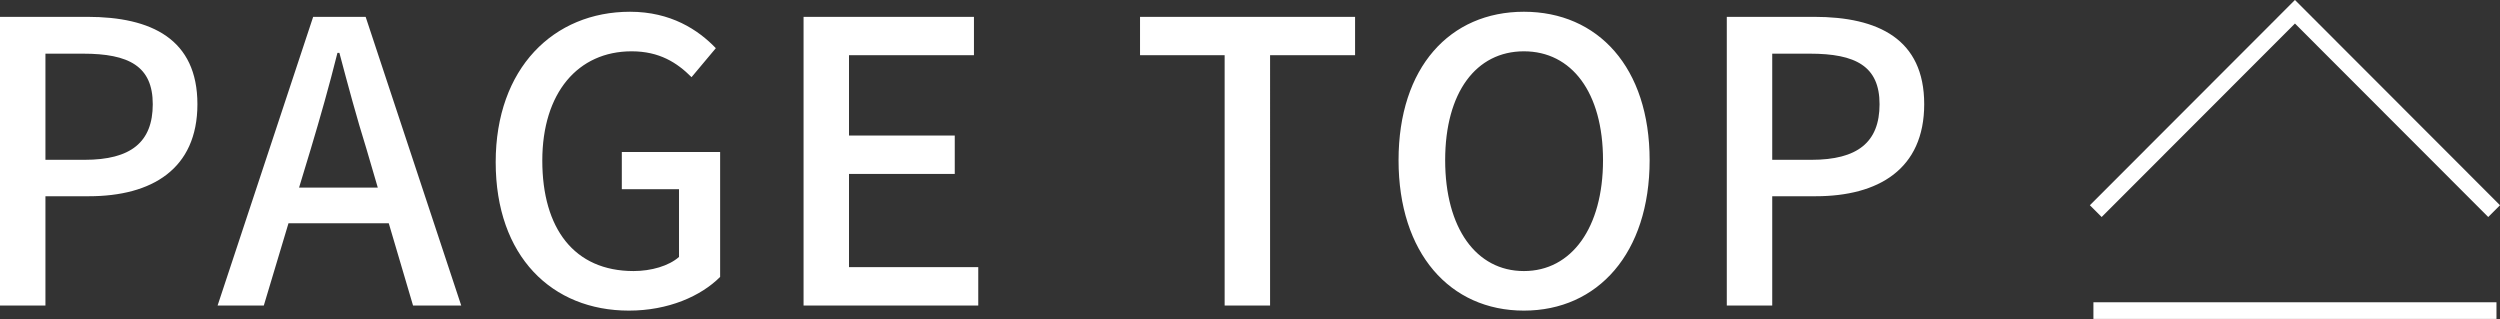
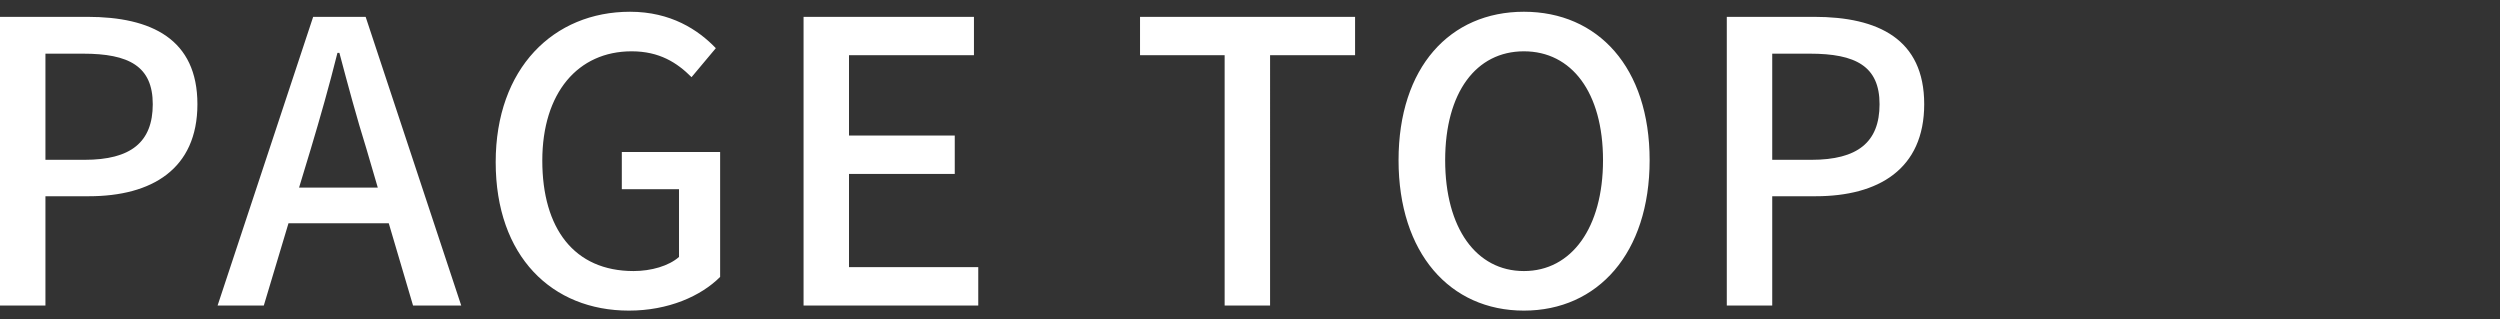
<svg xmlns="http://www.w3.org/2000/svg" id="_レイヤー_2" data-name="レイヤー 2" viewBox="0 0 127.65 16.29">
  <rect x="0" y="0" width="127.65" height="16.29" fill="#333333" stroke="none" />
  <defs>
    <style>.cls-1{fill:#fff}.cls-2{fill:none;stroke:#fff;stroke-miterlimit:10;stroke-width:.85px}</style>
  </defs>
  <g id="_デザイン" data-name="デザイン">
    <path class="cls-1" d="M0 .86h4.46c3.28 0 5.62 1.14 5.62 4.46s-2.34 4.7-5.54 4.7H2.32v5.58H0V.86zm4.32 7.3c2.36 0 3.48-.9 3.48-2.84S6.58 2.74 4.24 2.74H2.32v5.42h2zM15.99.86h2.68l4.88 14.74h-2.46l-1.24-4.2h-5.12l-1.26 4.2h-2.36L15.99.86zm-.72 8.72h4.02l-.58-1.98c-.5-1.6-.94-3.24-1.38-4.9h-.1c-.42 1.68-.88 3.3-1.36 4.9l-.6 1.98zM25.31 8.28c0-4.8 2.96-7.68 6.86-7.68 2.08 0 3.48.92 4.38 1.86l-1.24 1.48c-.74-.74-1.64-1.32-3.06-1.32-2.74 0-4.56 2.12-4.56 5.58s1.62 5.64 4.66 5.64c.9 0 1.8-.26 2.32-.72V9.66h-2.92v-1.9h5.02v6.38c-.98.98-2.64 1.72-4.66 1.72-3.92 0-6.8-2.76-6.8-7.58zM41.03.86h8.7v1.96h-6.38v4.1h5.4v1.96h-5.4v4.76h6.6v1.96h-8.92V.86zM62.53 2.82h-4.32V.86h10.98v1.96h-4.34V15.6h-2.32V2.82zM71.41 8.18c0-4.74 2.62-7.58 6.4-7.58s6.42 2.84 6.42 7.58-2.64 7.68-6.42 7.68-6.4-2.94-6.4-7.68zm10.44 0c0-3.46-1.6-5.56-4.04-5.56s-4.02 2.1-4.02 5.56 1.58 5.66 4.02 5.66 4.04-2.22 4.04-5.66zM88.17.86h4.46c3.28 0 5.62 1.14 5.62 4.46s-2.34 4.7-5.54 4.7h-2.22v5.58h-2.32V.86zm4.32 7.3c2.36 0 3.48-.9 3.48-2.84s-1.22-2.58-3.56-2.58h-1.92v5.42h2z" />
-     <path class="cls-2" d="M106.89 15.86h20.58M107.01 10.78L117.18.6l10.17 10.18" />
  </g>
</svg>